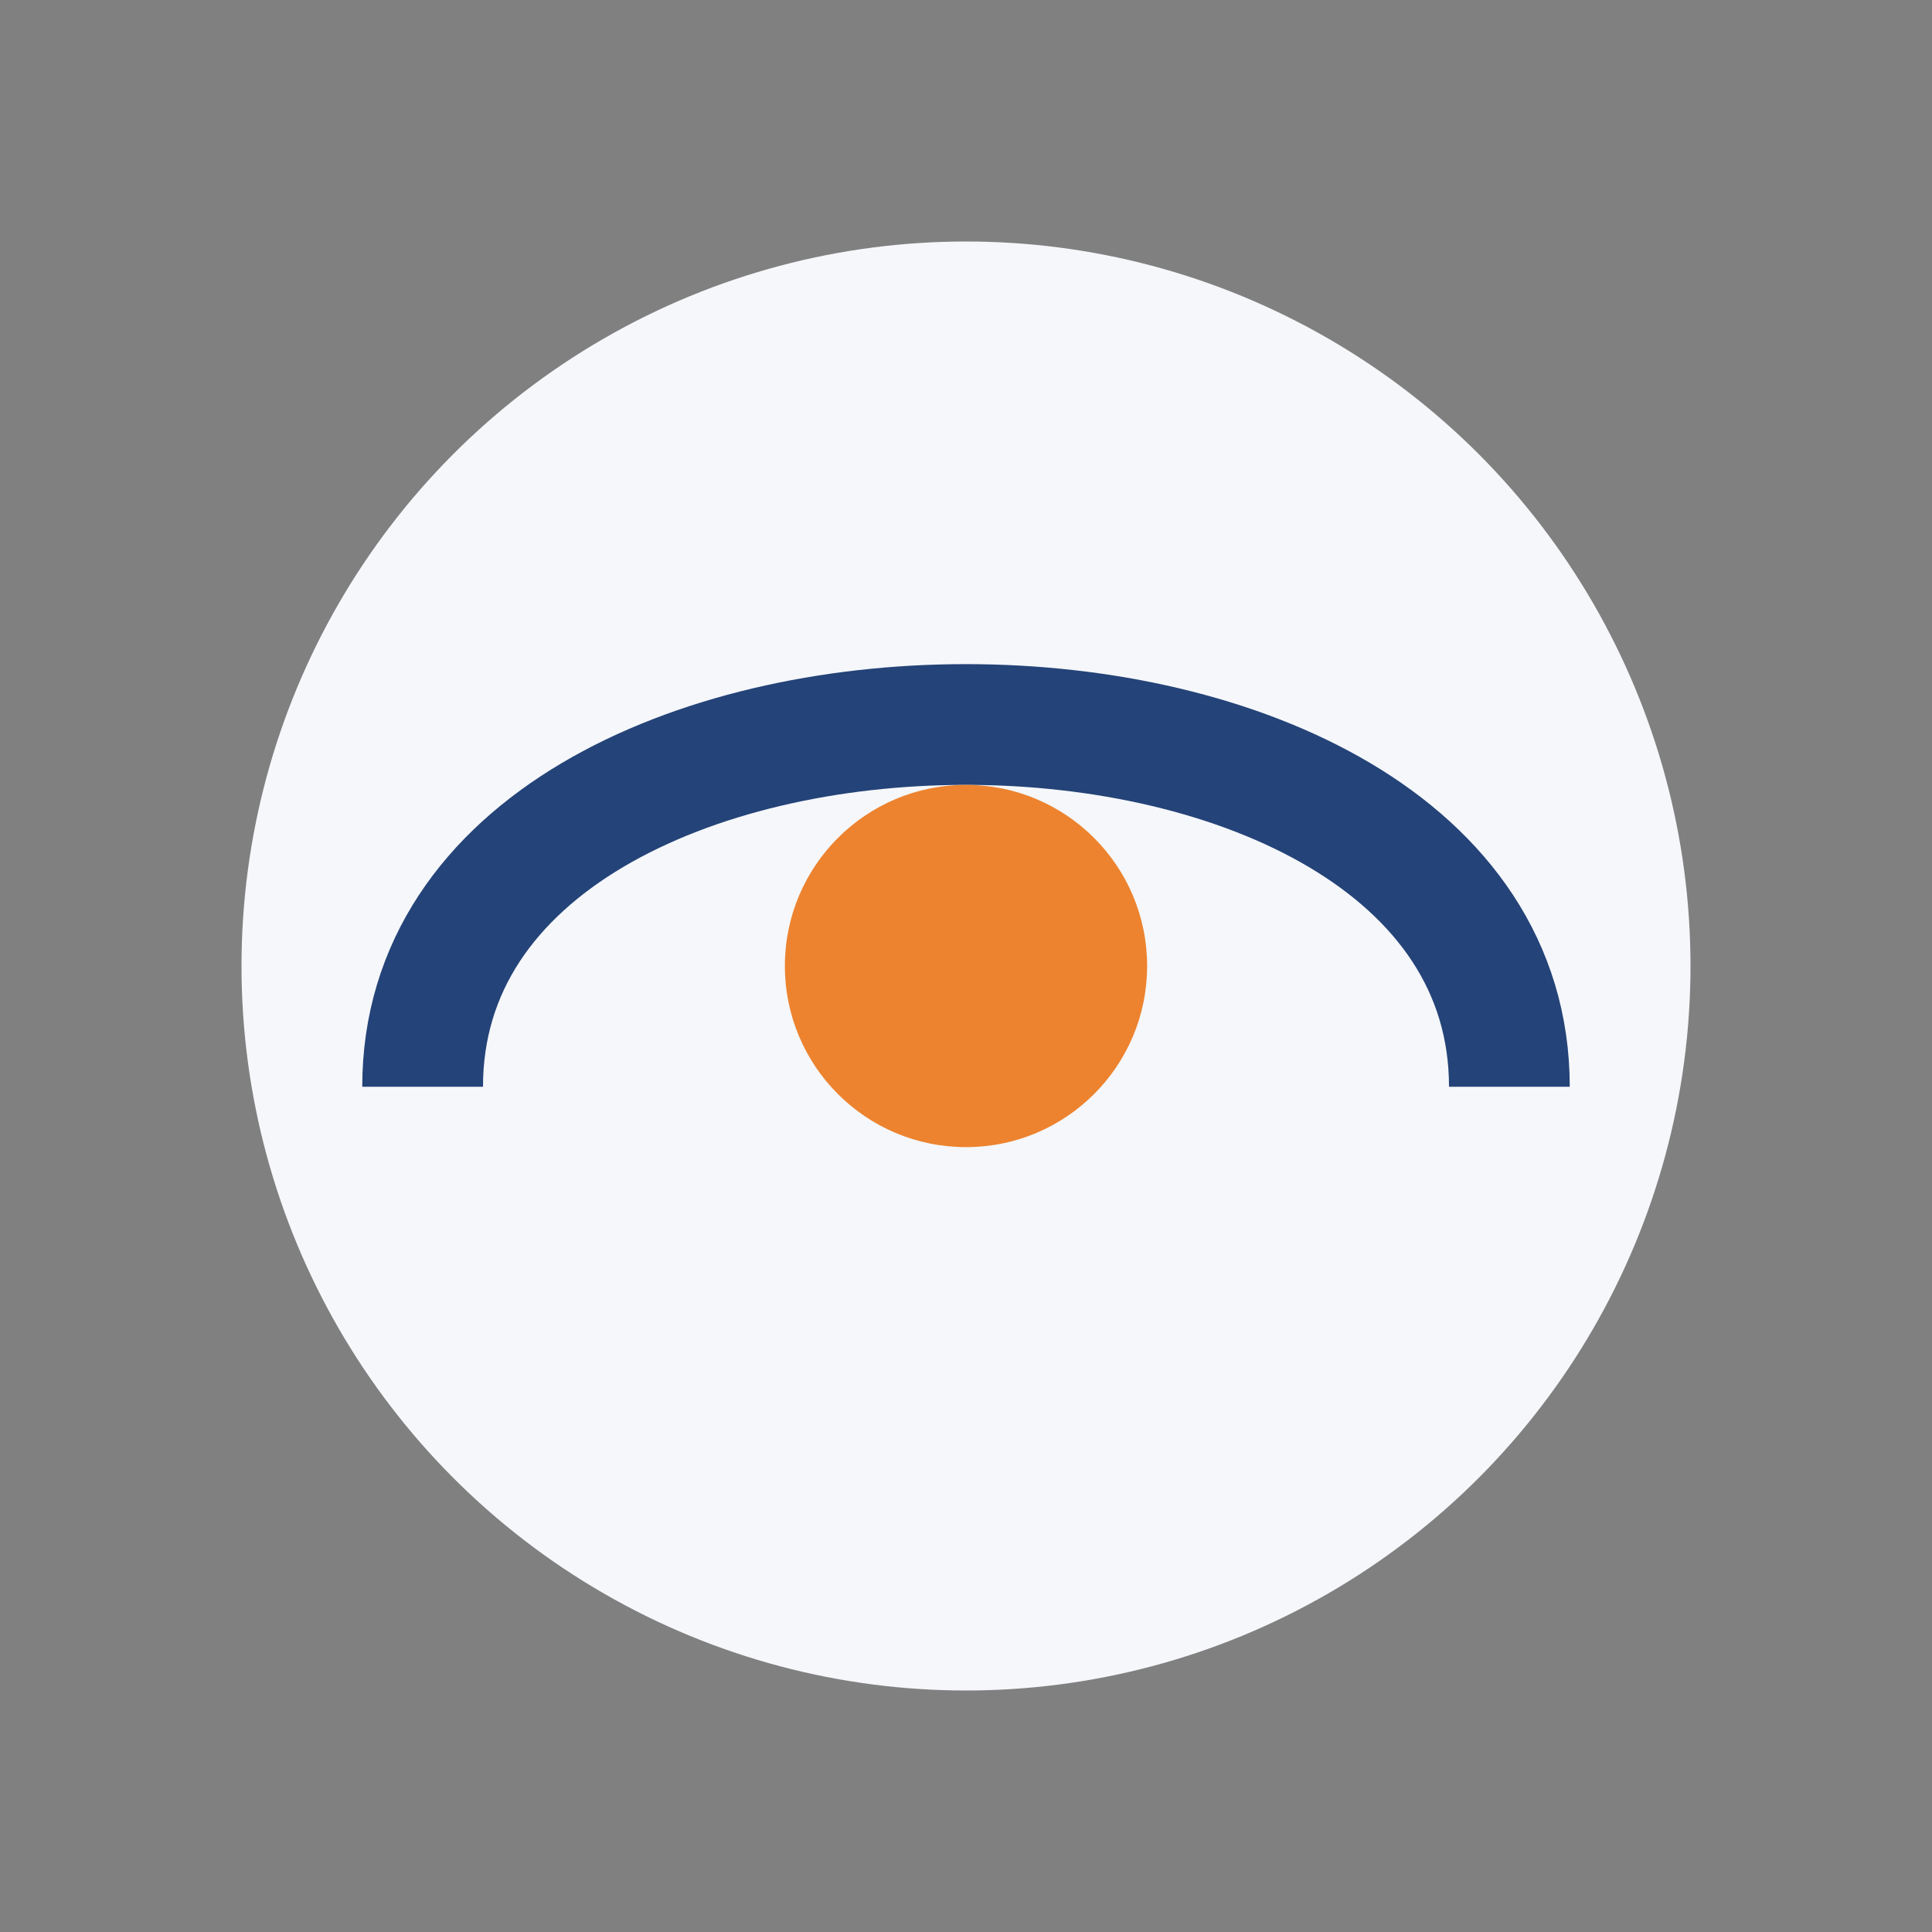
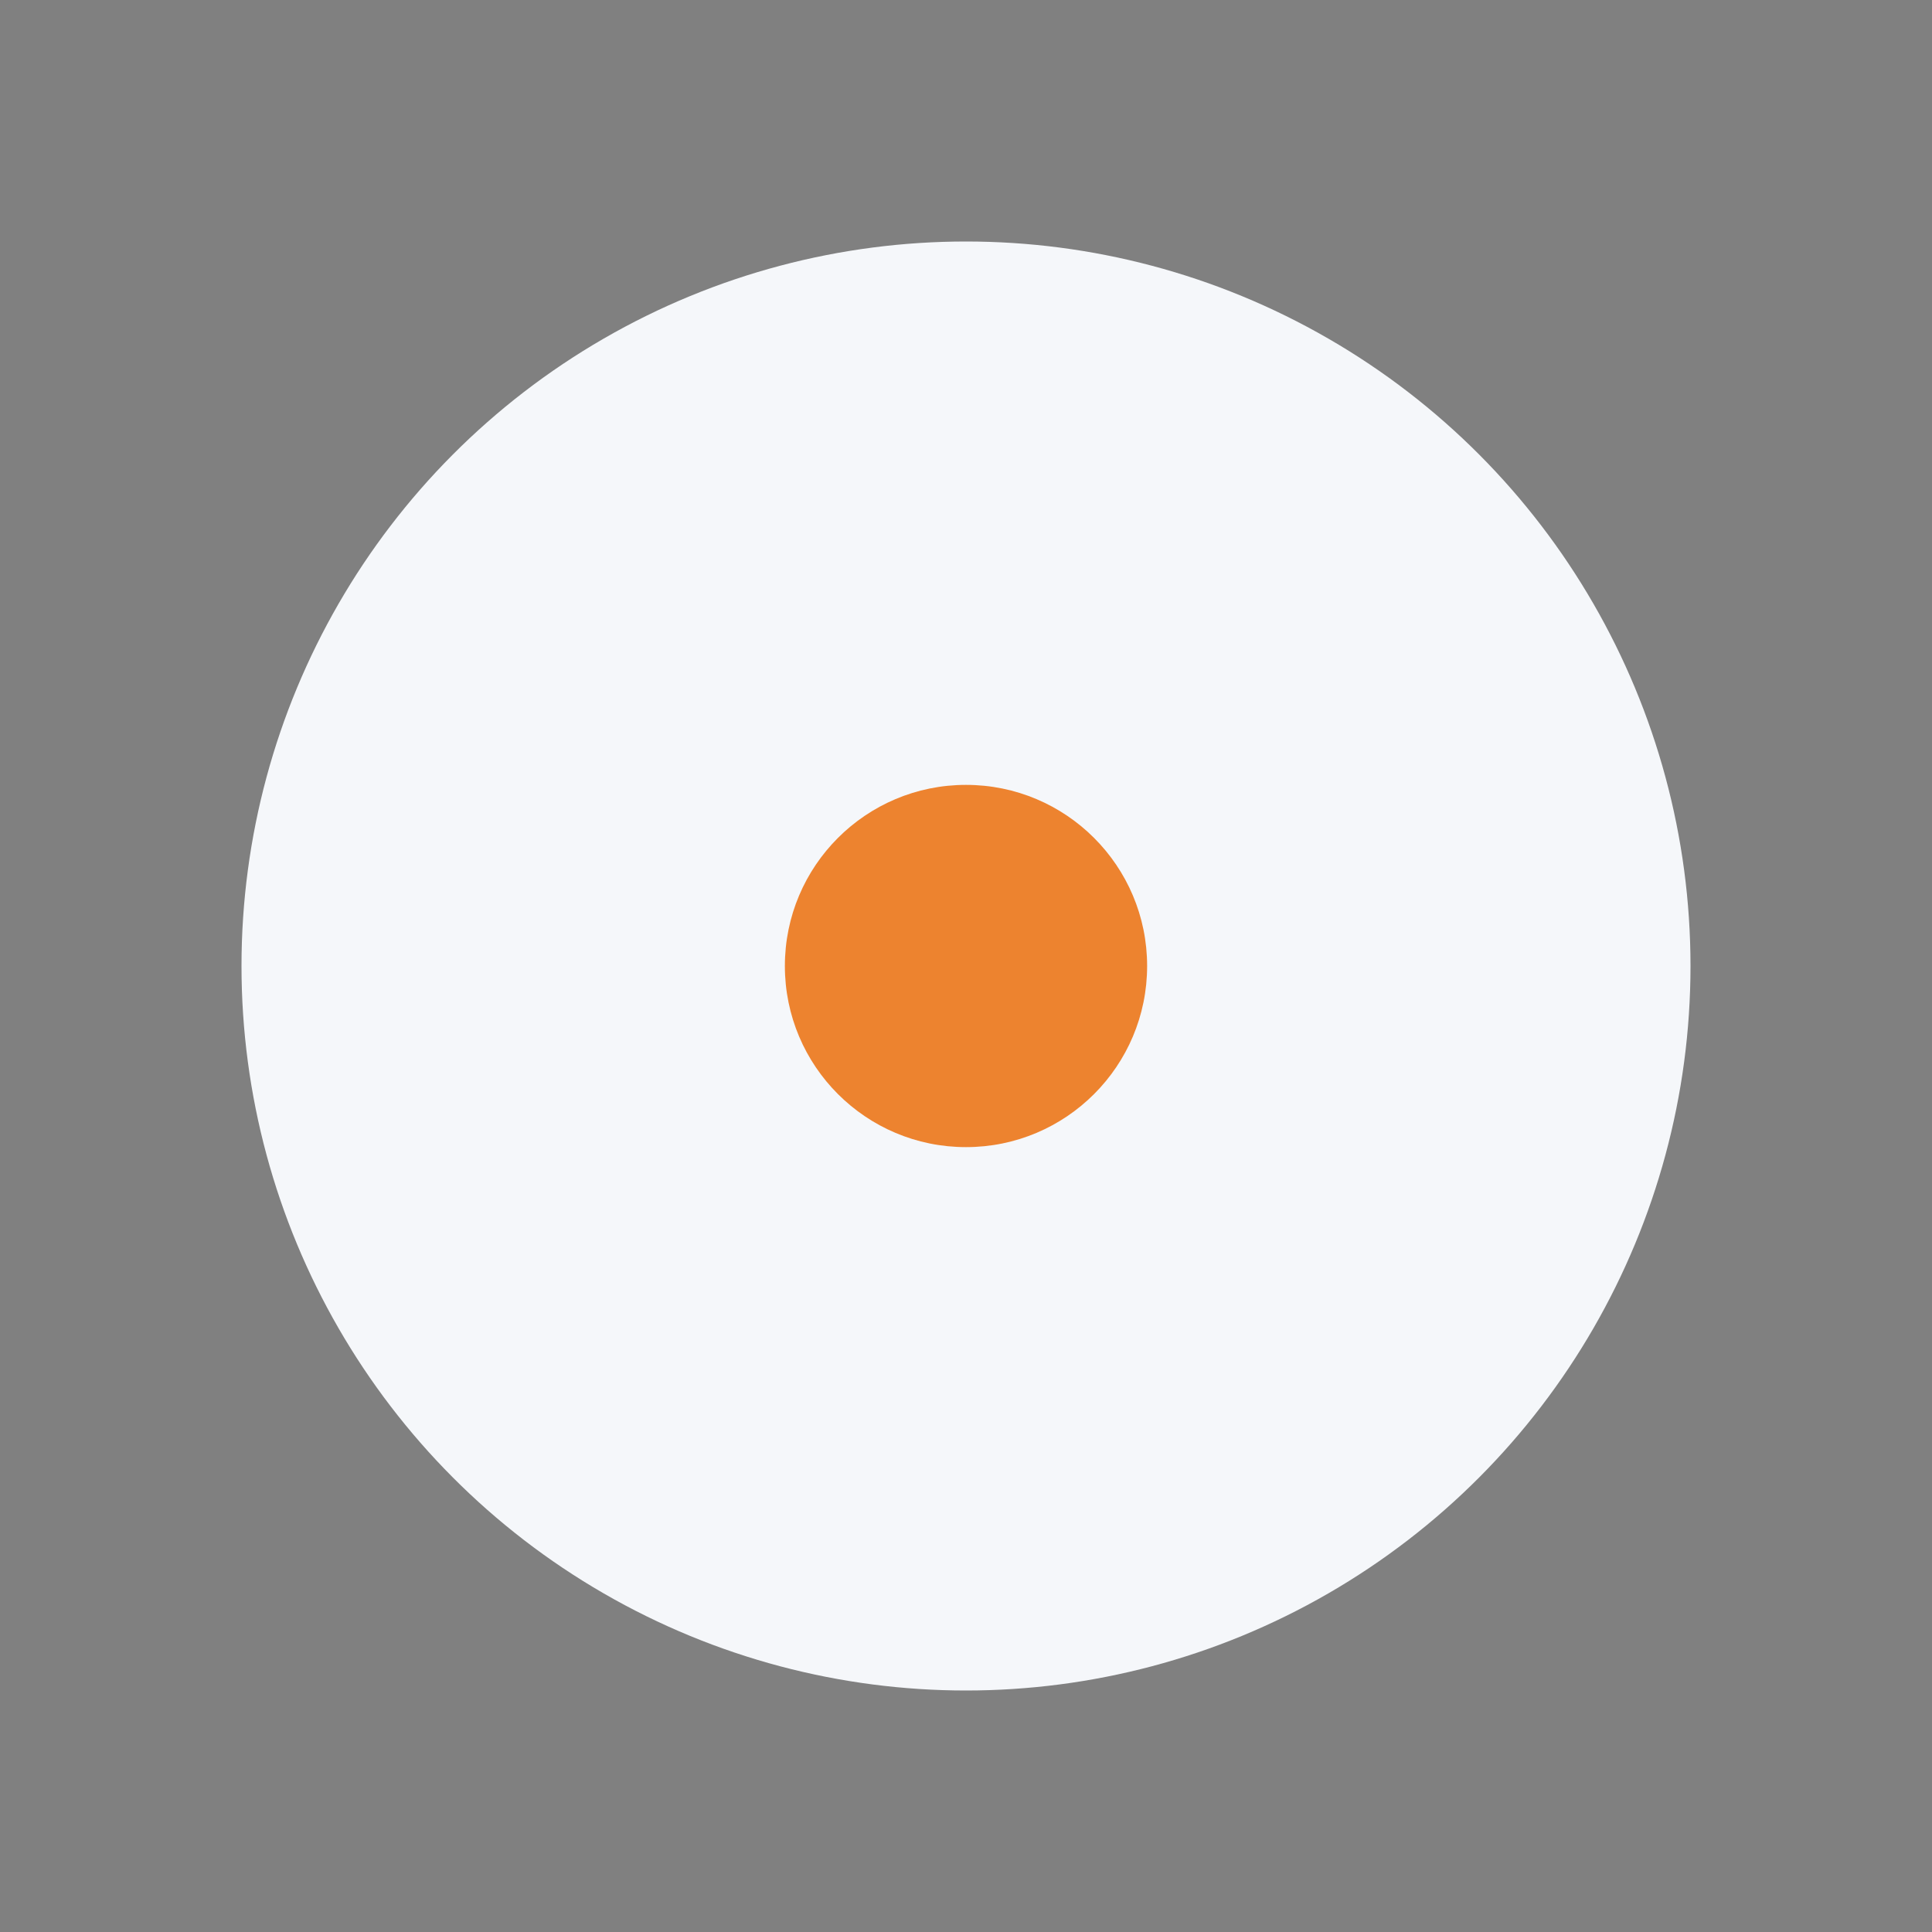
<svg xmlns="http://www.w3.org/2000/svg" width="32" height="32" viewBox="0 0 32 32">
  <rect x="0" y="0" width="32" height="32" fill="#808080" stroke="none" />
  <circle cx="16" cy="16" r="12" fill="#F5F7FA" />
-   <path d="M7 18c0-8 18-8 18 0" stroke="#244378" stroke-width="2" fill="none" />
  <circle cx="16" cy="16" r="3" fill="#ED832F" />
</svg>